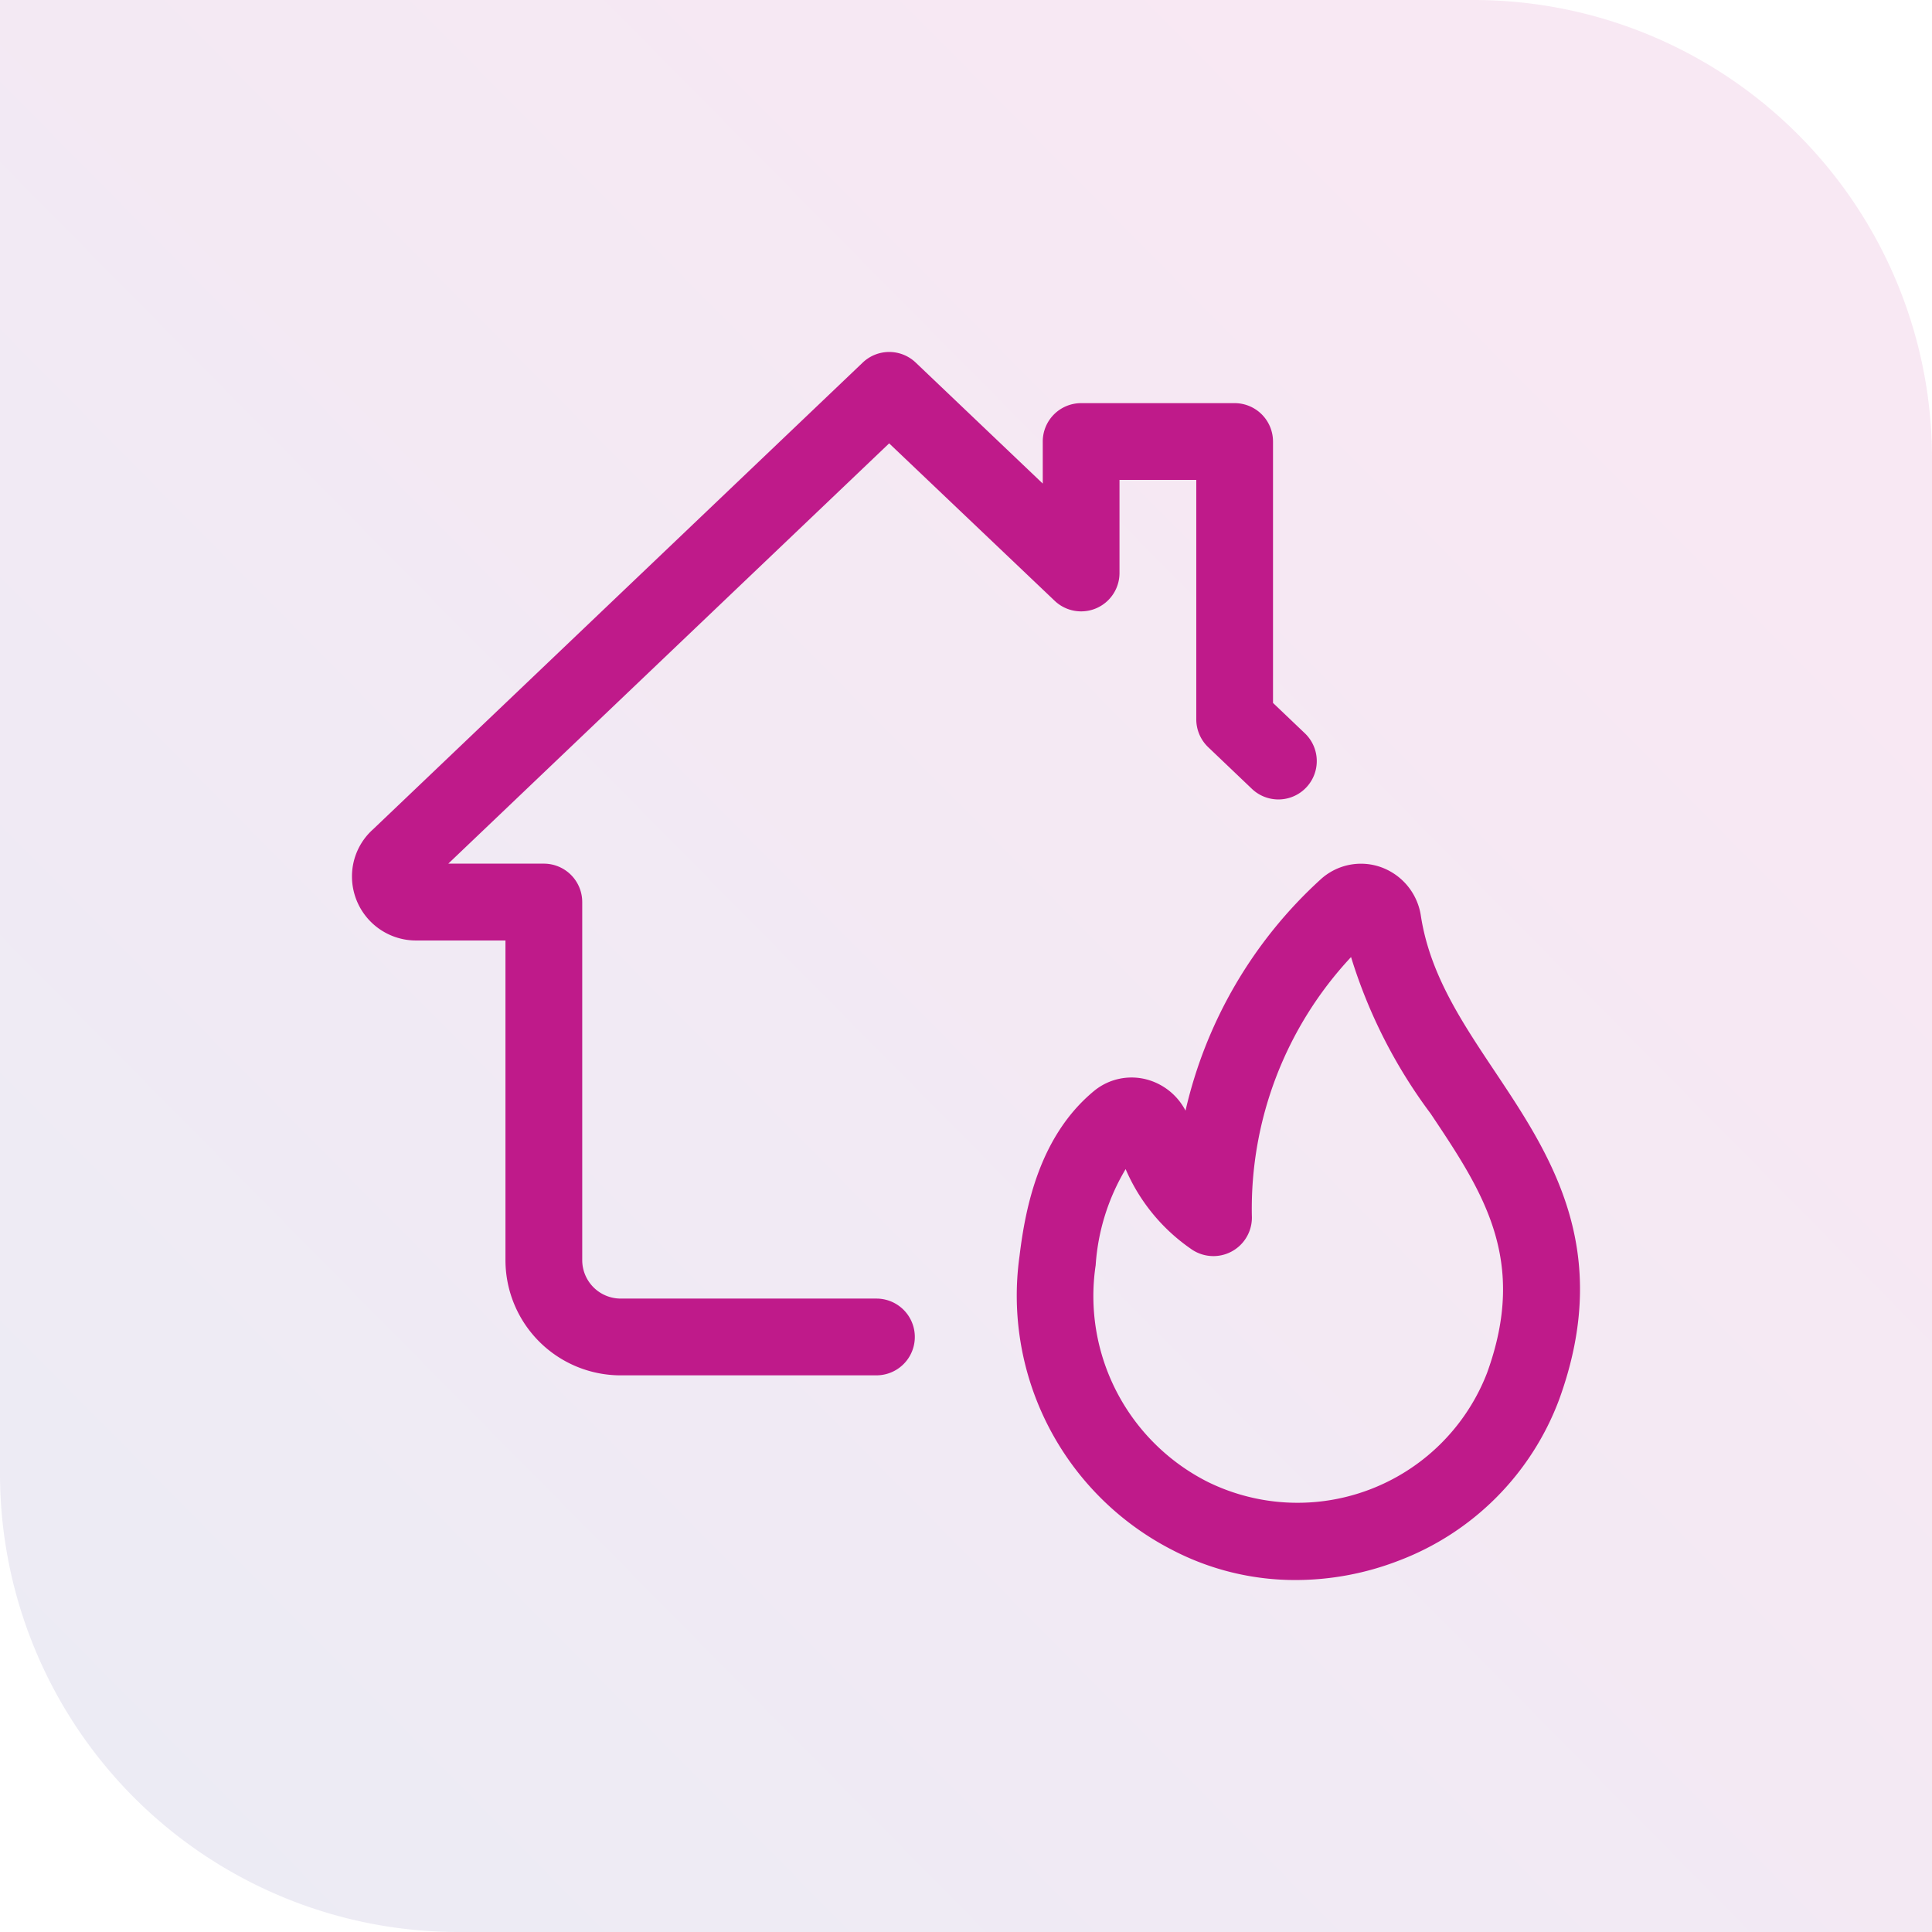
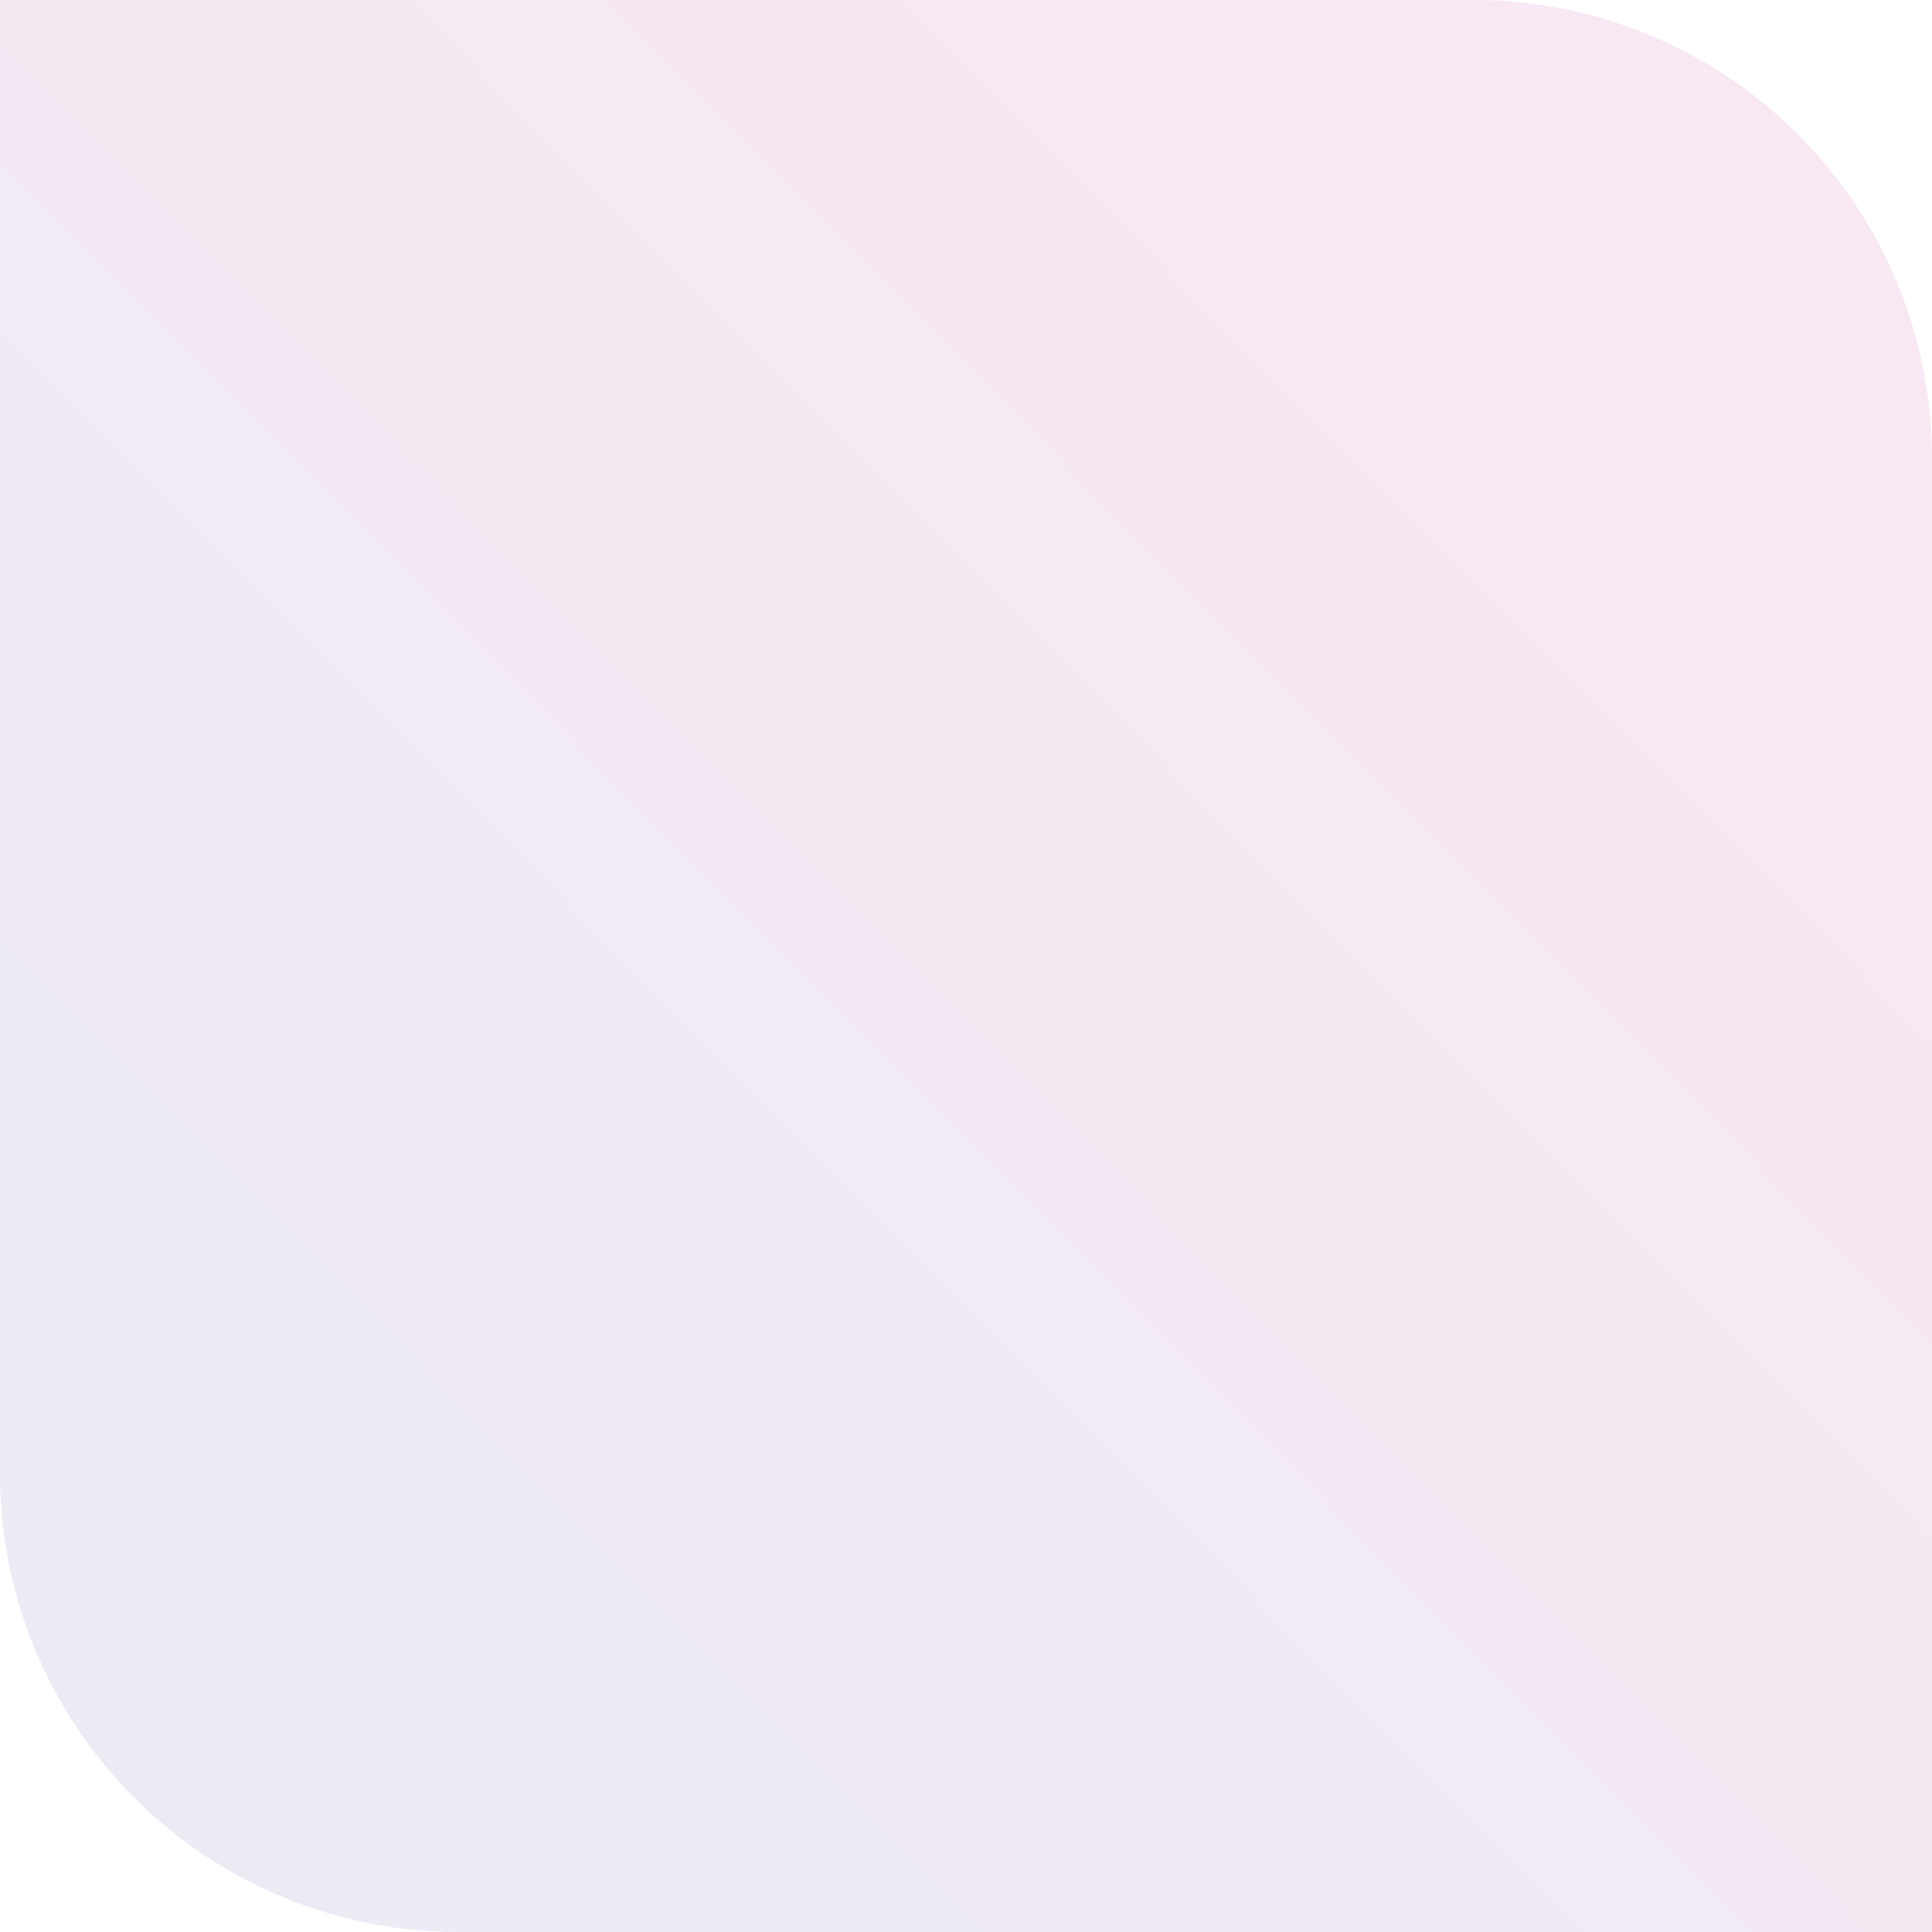
<svg xmlns="http://www.w3.org/2000/svg" id="asfaleia-pyros" width="105.379" height="105.379" viewBox="0 0 105.379 105.379">
  <defs>
    <linearGradient id="linear-gradient" x1="0.864" y1="0.203" x2="-0.128" y2="1.184" gradientUnits="objectBoundingBox">
      <stop offset="0" stop-color="#bf1a8a" />
      <stop offset="1" stop-color="#234c9e" />
    </linearGradient>
  </defs>
  <path id="Rectangle_4427" data-name="Rectangle 4427" d="M0,0H80.379a25,25,0,0,1,25,25v80.379a0,0,0,0,1,0,0H25a25,25,0,0,1-25-25V0A0,0,0,0,1,0,0Z" opacity="0.1" fill="url(#linear-gradient)" />
  <g id="asfaleia-pyros-icon" transform="translate(19.198 19.198)">
-     <path id="Path_2200" data-name="Path 2200" d="M28.2,49.071a14.5,14.5,0,0,1-6.737-1.638A15.582,15.582,0,0,1,13.128,31.4c.324-2.69,1.1-6.55,4.058-9a3.224,3.224,0,0,1,2.989-.6,3.364,3.364,0,0,1,2.007,1.669,24.45,24.45,0,0,1,7.371-12.615,3.258,3.258,0,0,1,3.285-.667A3.342,3.342,0,0,1,35.02,12.85c.491,3.171,2.208,5.744,4.025,8.468,3.039,4.555,6.486,9.718,3.519,17.9A15.016,15.016,0,0,1,33.8,48.019a15.6,15.6,0,0,1-5.6,1.052ZM18.916,26.657A11.725,11.725,0,0,0,17.281,31.9a11.352,11.352,0,0,0,6.126,11.825,11.088,11.088,0,0,0,15.219-5.942c2.247-6.185-.215-9.872-3.067-14.142a28,28,0,0,1-4.348-8.549A20.108,20.108,0,0,0,25.8,29.2,2.1,2.1,0,0,1,22.466,31a10.157,10.157,0,0,1-3.55-4.34Zm-.5-1.384Z" transform="translate(23.283 17.912)" fill="#bf1a8a" />
-     <path id="Path_2201" data-name="Path 2201" d="M28.607,55.819H14.652a6.287,6.287,0,0,1-6.28-6.28V32.1H3.489A3.494,3.494,0,0,1,0,28.607a3.439,3.439,0,0,1,1.144-2.565L27.859.578a2.094,2.094,0,0,1,2.889,0l6.93,6.6V4.884a2.094,2.094,0,0,1,2.093-2.093h8.373a2.094,2.094,0,0,1,2.093,2.093V19.143L51.976,20.8a2.093,2.093,0,1,1-2.891,3.028L46.7,21.554a2.1,2.1,0,0,1-.648-1.515V6.977H41.864v5.08a2.093,2.093,0,0,1-3.536,1.515L29.3,4.985,5.253,27.909h5.213A2.094,2.094,0,0,1,12.559,30V49.539a2.1,2.1,0,0,0,2.093,2.093H28.607a2.093,2.093,0,0,1,0,4.186ZM4.008,29.1l-.022.02C3.994,29.112,4,29.1,4.008,29.1Z" transform="translate(0 0)" fill="#bf1a8a" />
-   </g>
+     </g>
</svg>